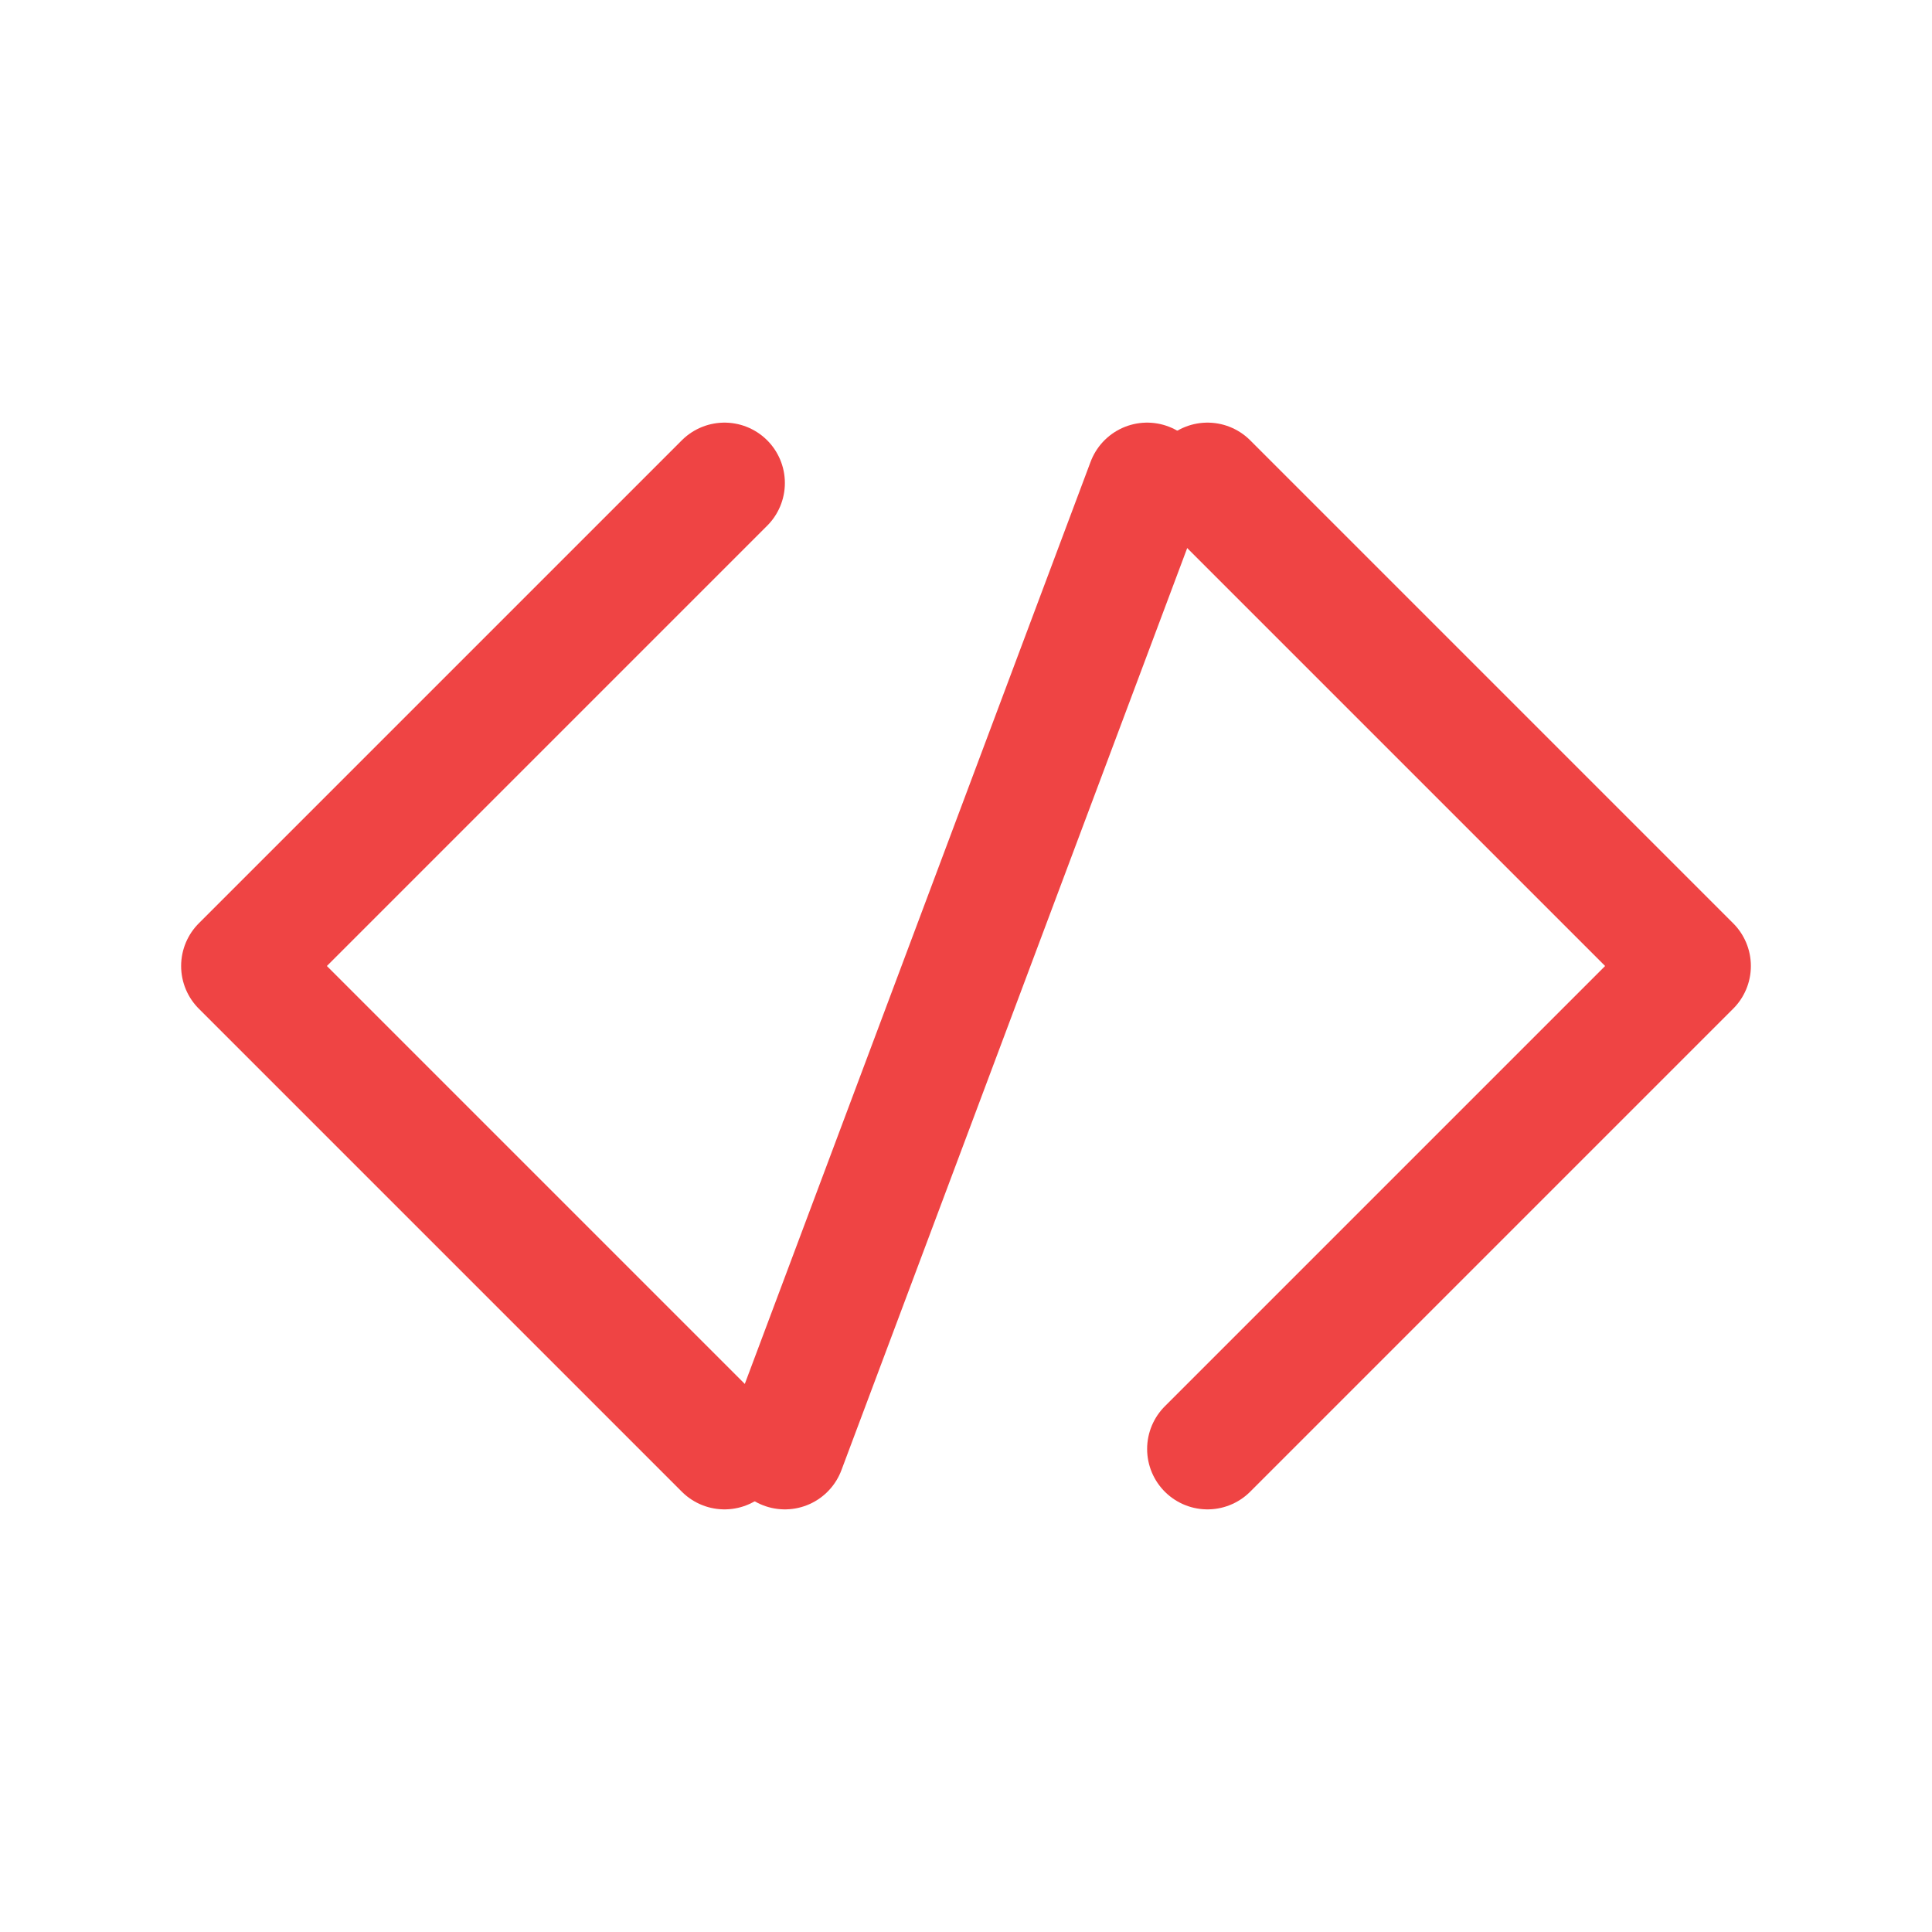
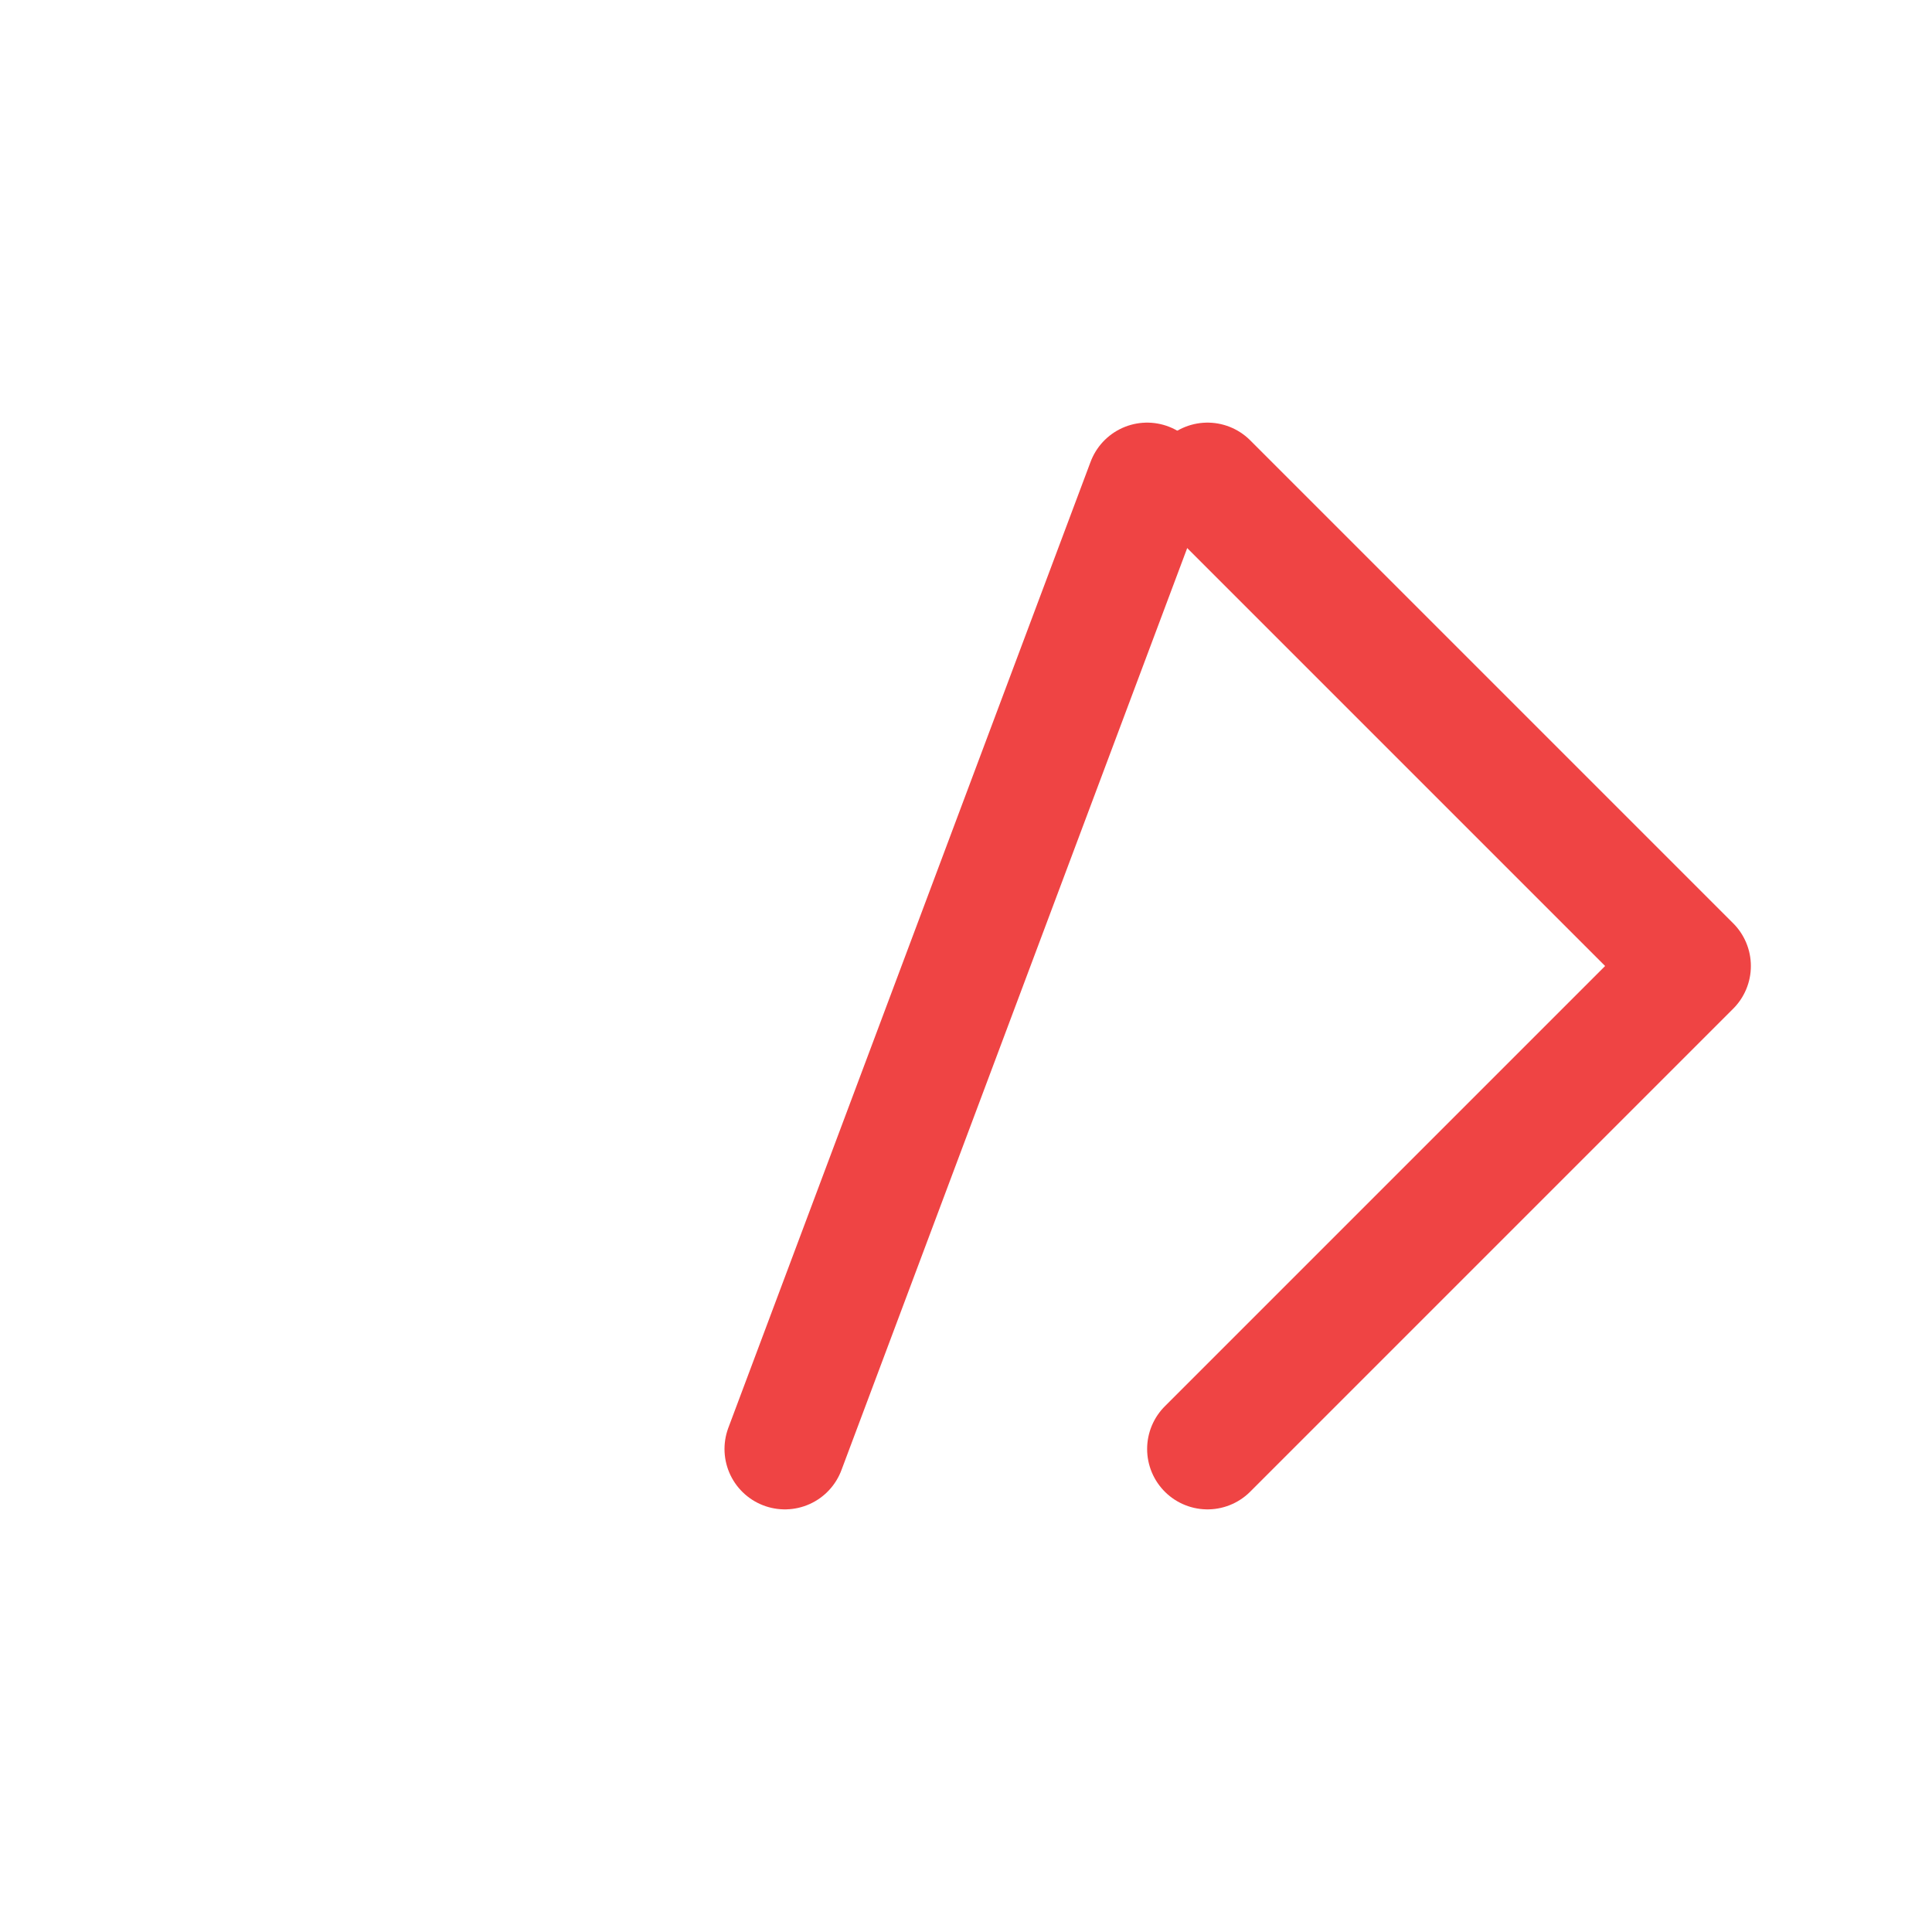
<svg xmlns="http://www.w3.org/2000/svg" width="32" height="32" viewBox="0 0 32 32" fill="none" stroke="#ef4444" stroke-width="2" stroke-linecap="round" stroke-linejoin="round">
-   <polyline points="12 24 4 16 12 8" />
  <line x1="19" y1="8" x2="13" y2="24" />
  <polyline points="20 8 28 16 20 24" />
</svg>